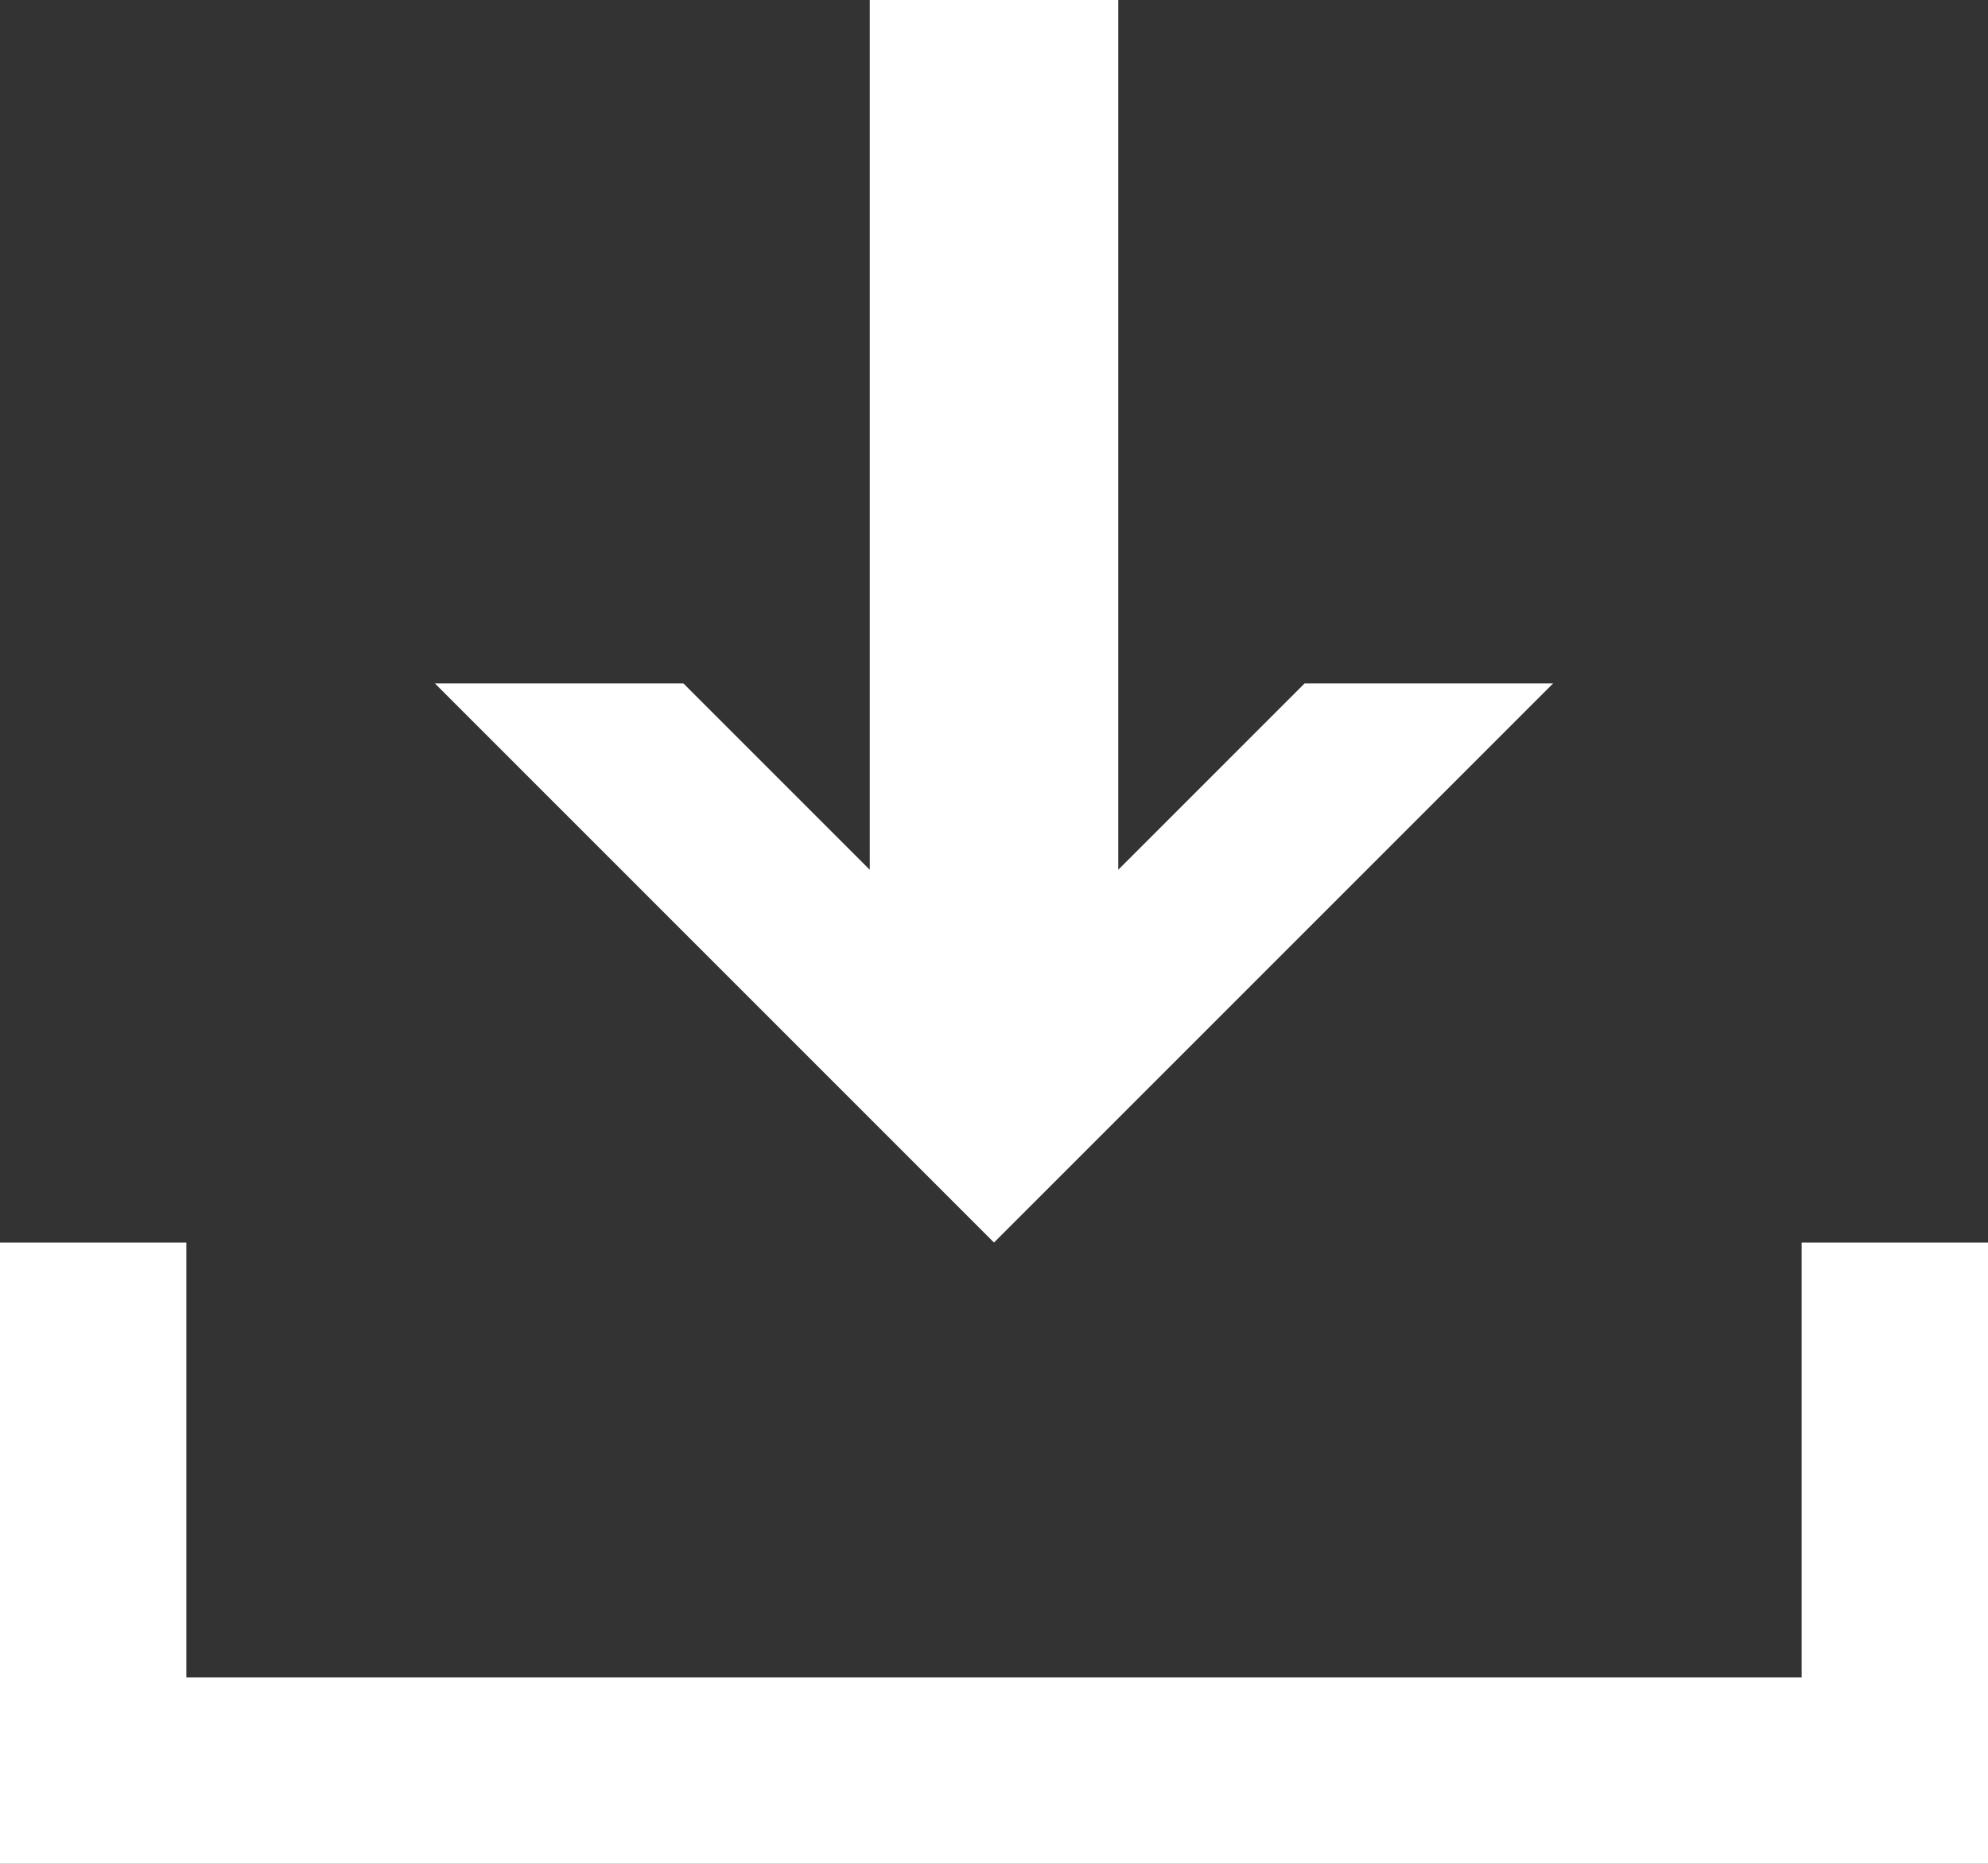
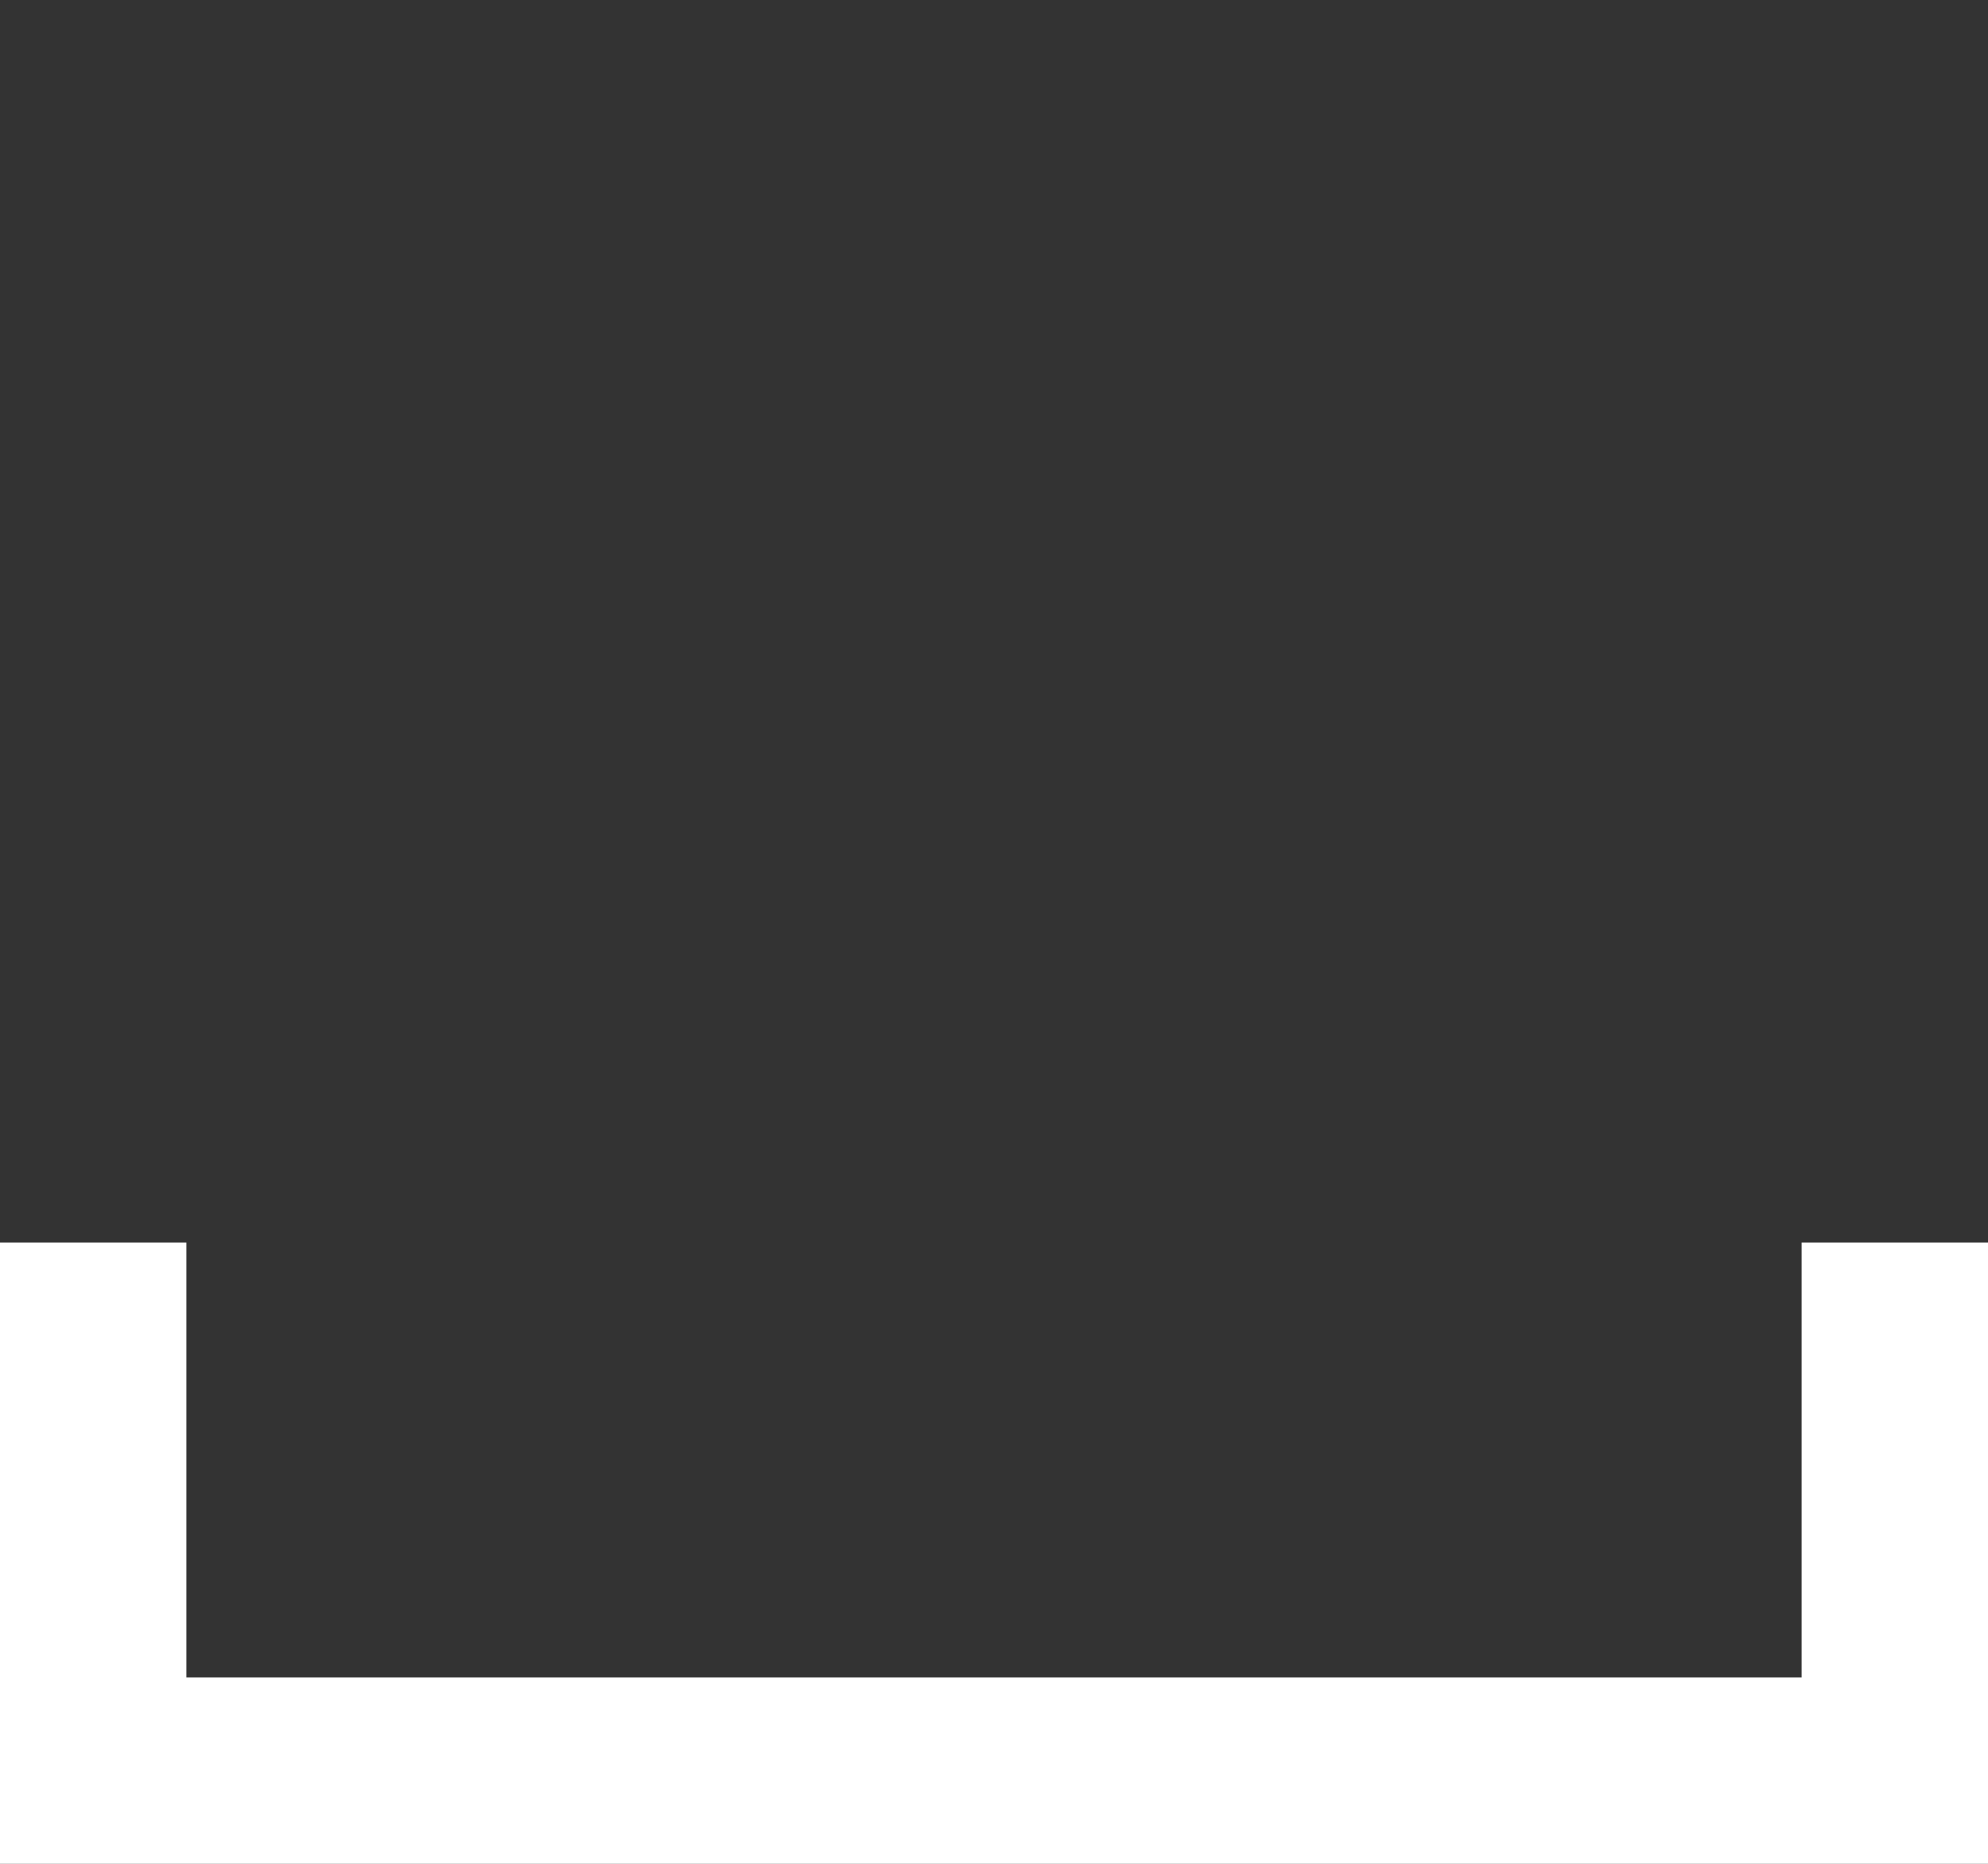
<svg xmlns="http://www.w3.org/2000/svg" enable-background="new 0 0 32 30" height="30" viewBox="0 0 32 30" width="32">
  <rect x="0" y="0" width="32" height="30" fill="#333333" stroke="none" />
  <g fill="#fff">
-     <path d="m21 11-3 3v-14h-4v14l-3-3h-4l9 9 9-9z" />
    <path clip-rule="evenodd" d="m29 20v7h-26v-7h-3v10h32v-10z" fill-rule="evenodd" />
  </g>
</svg>